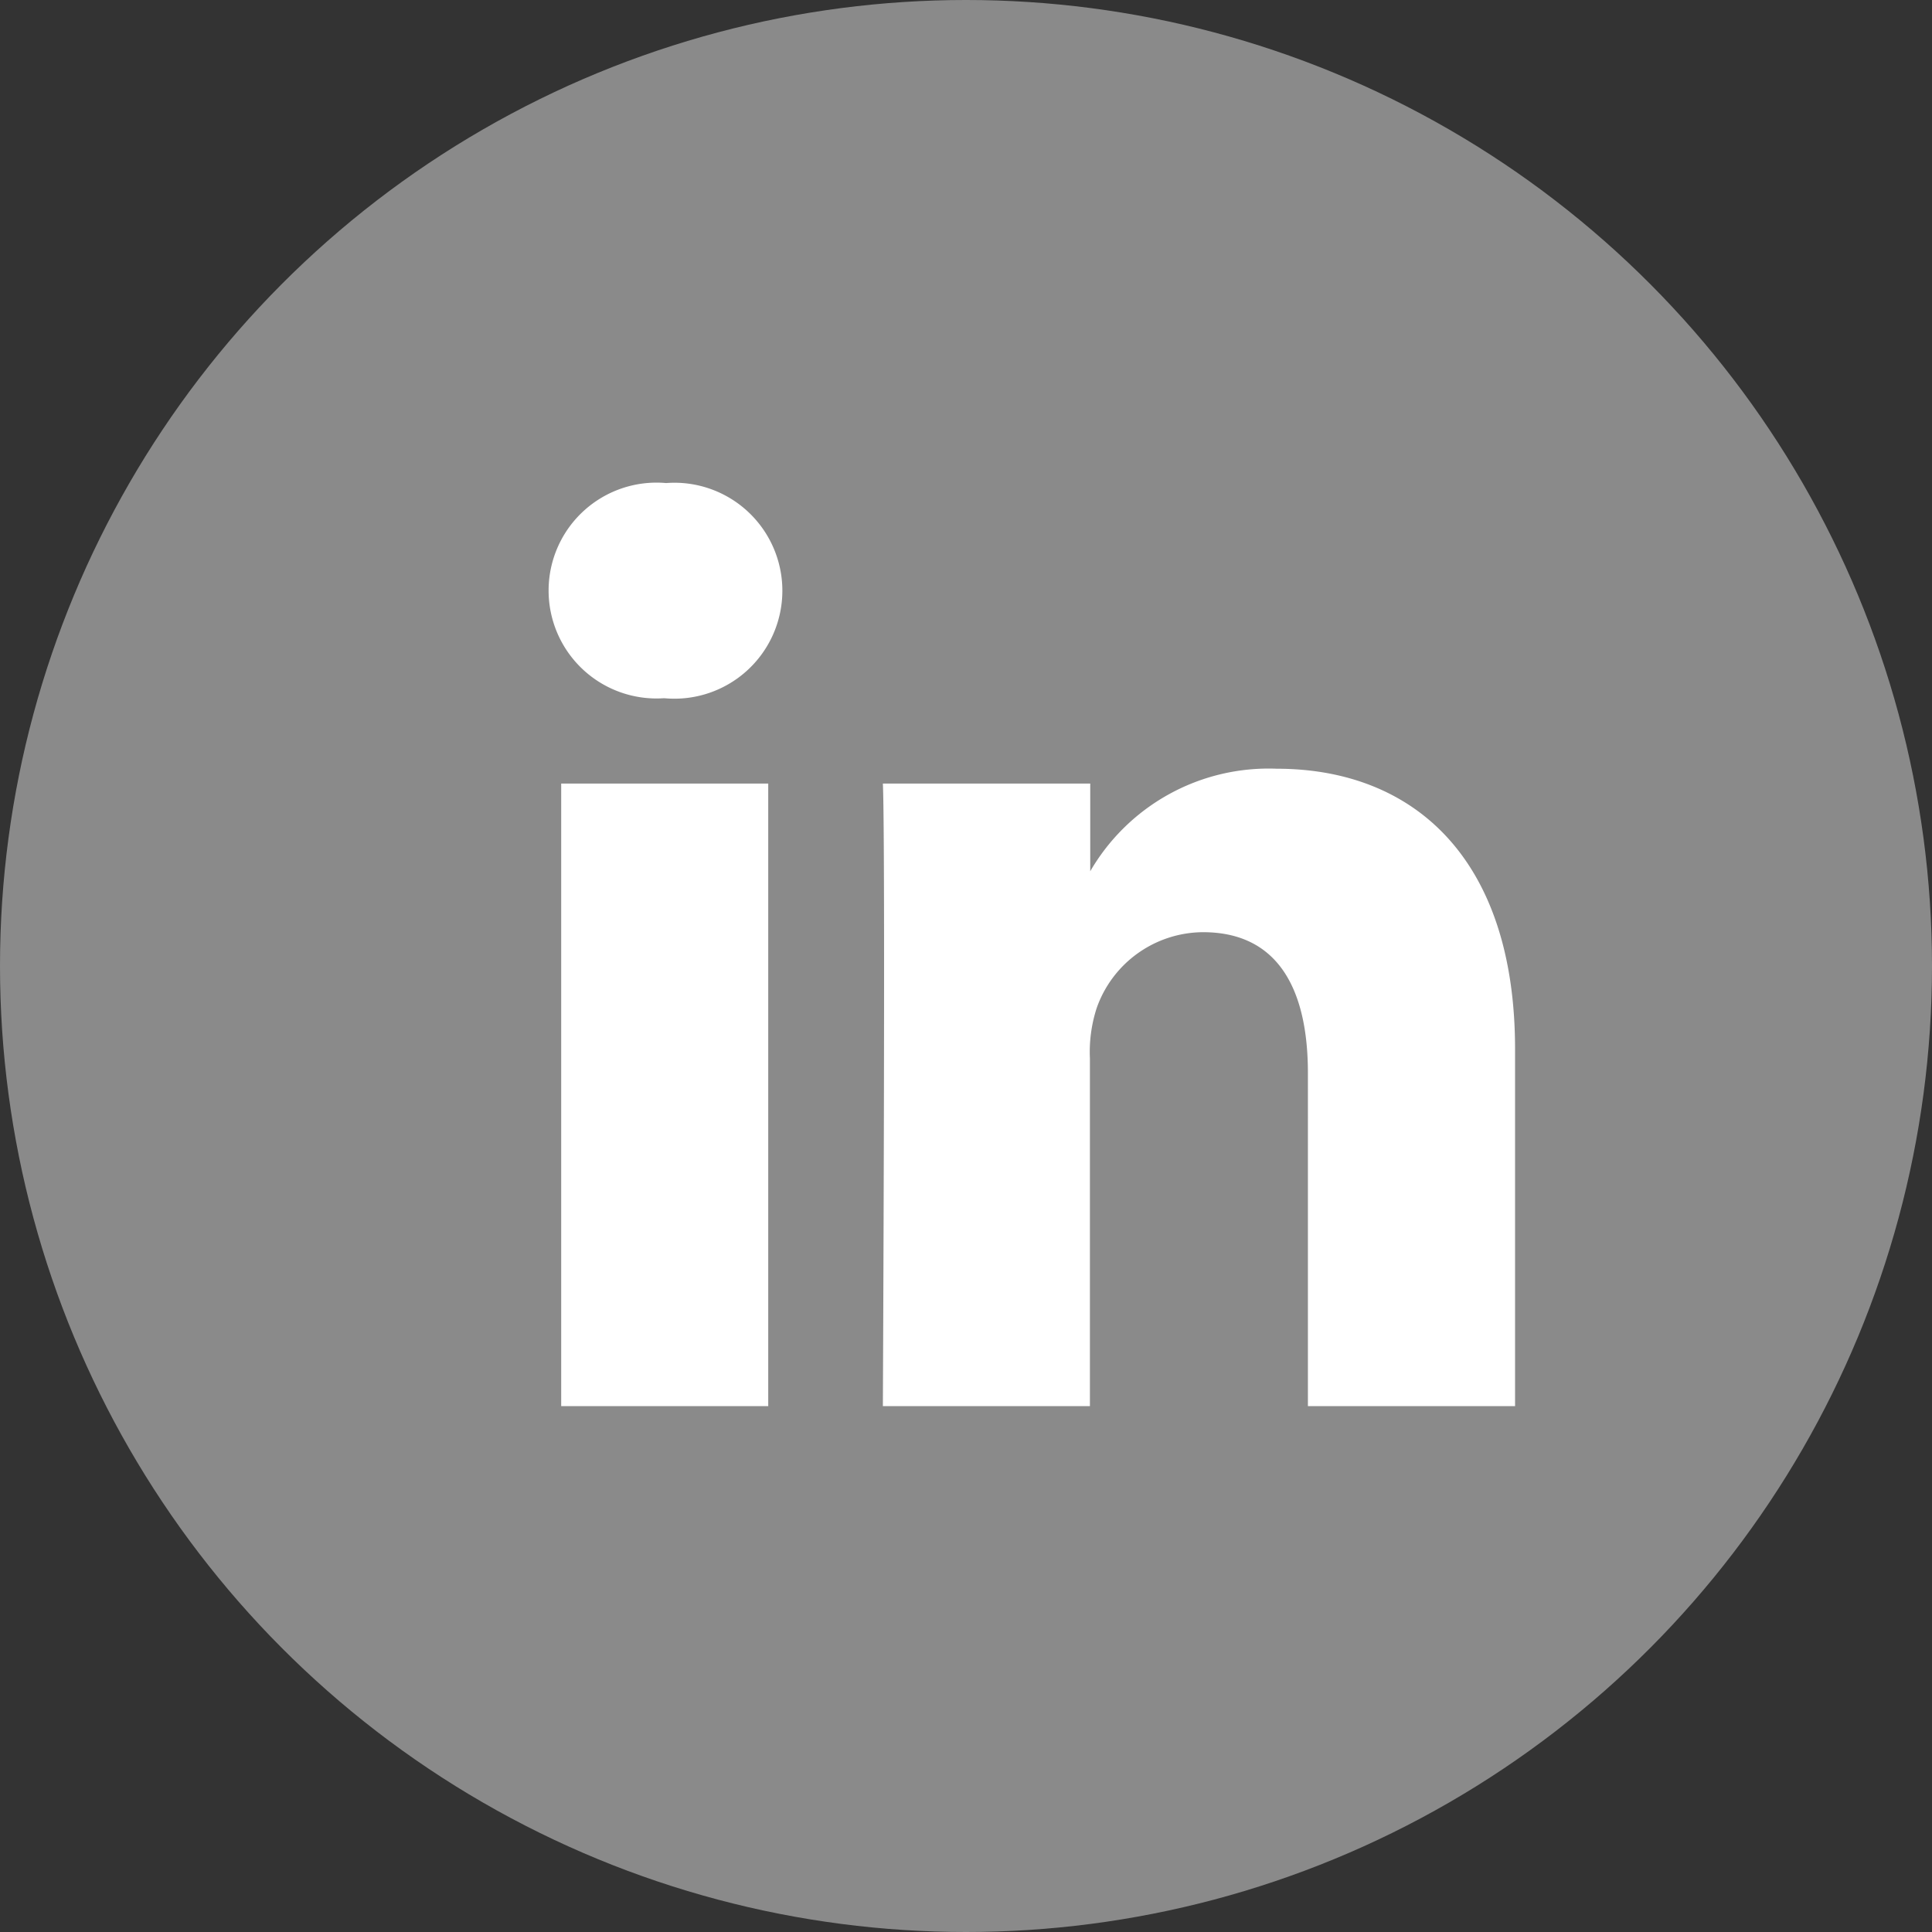
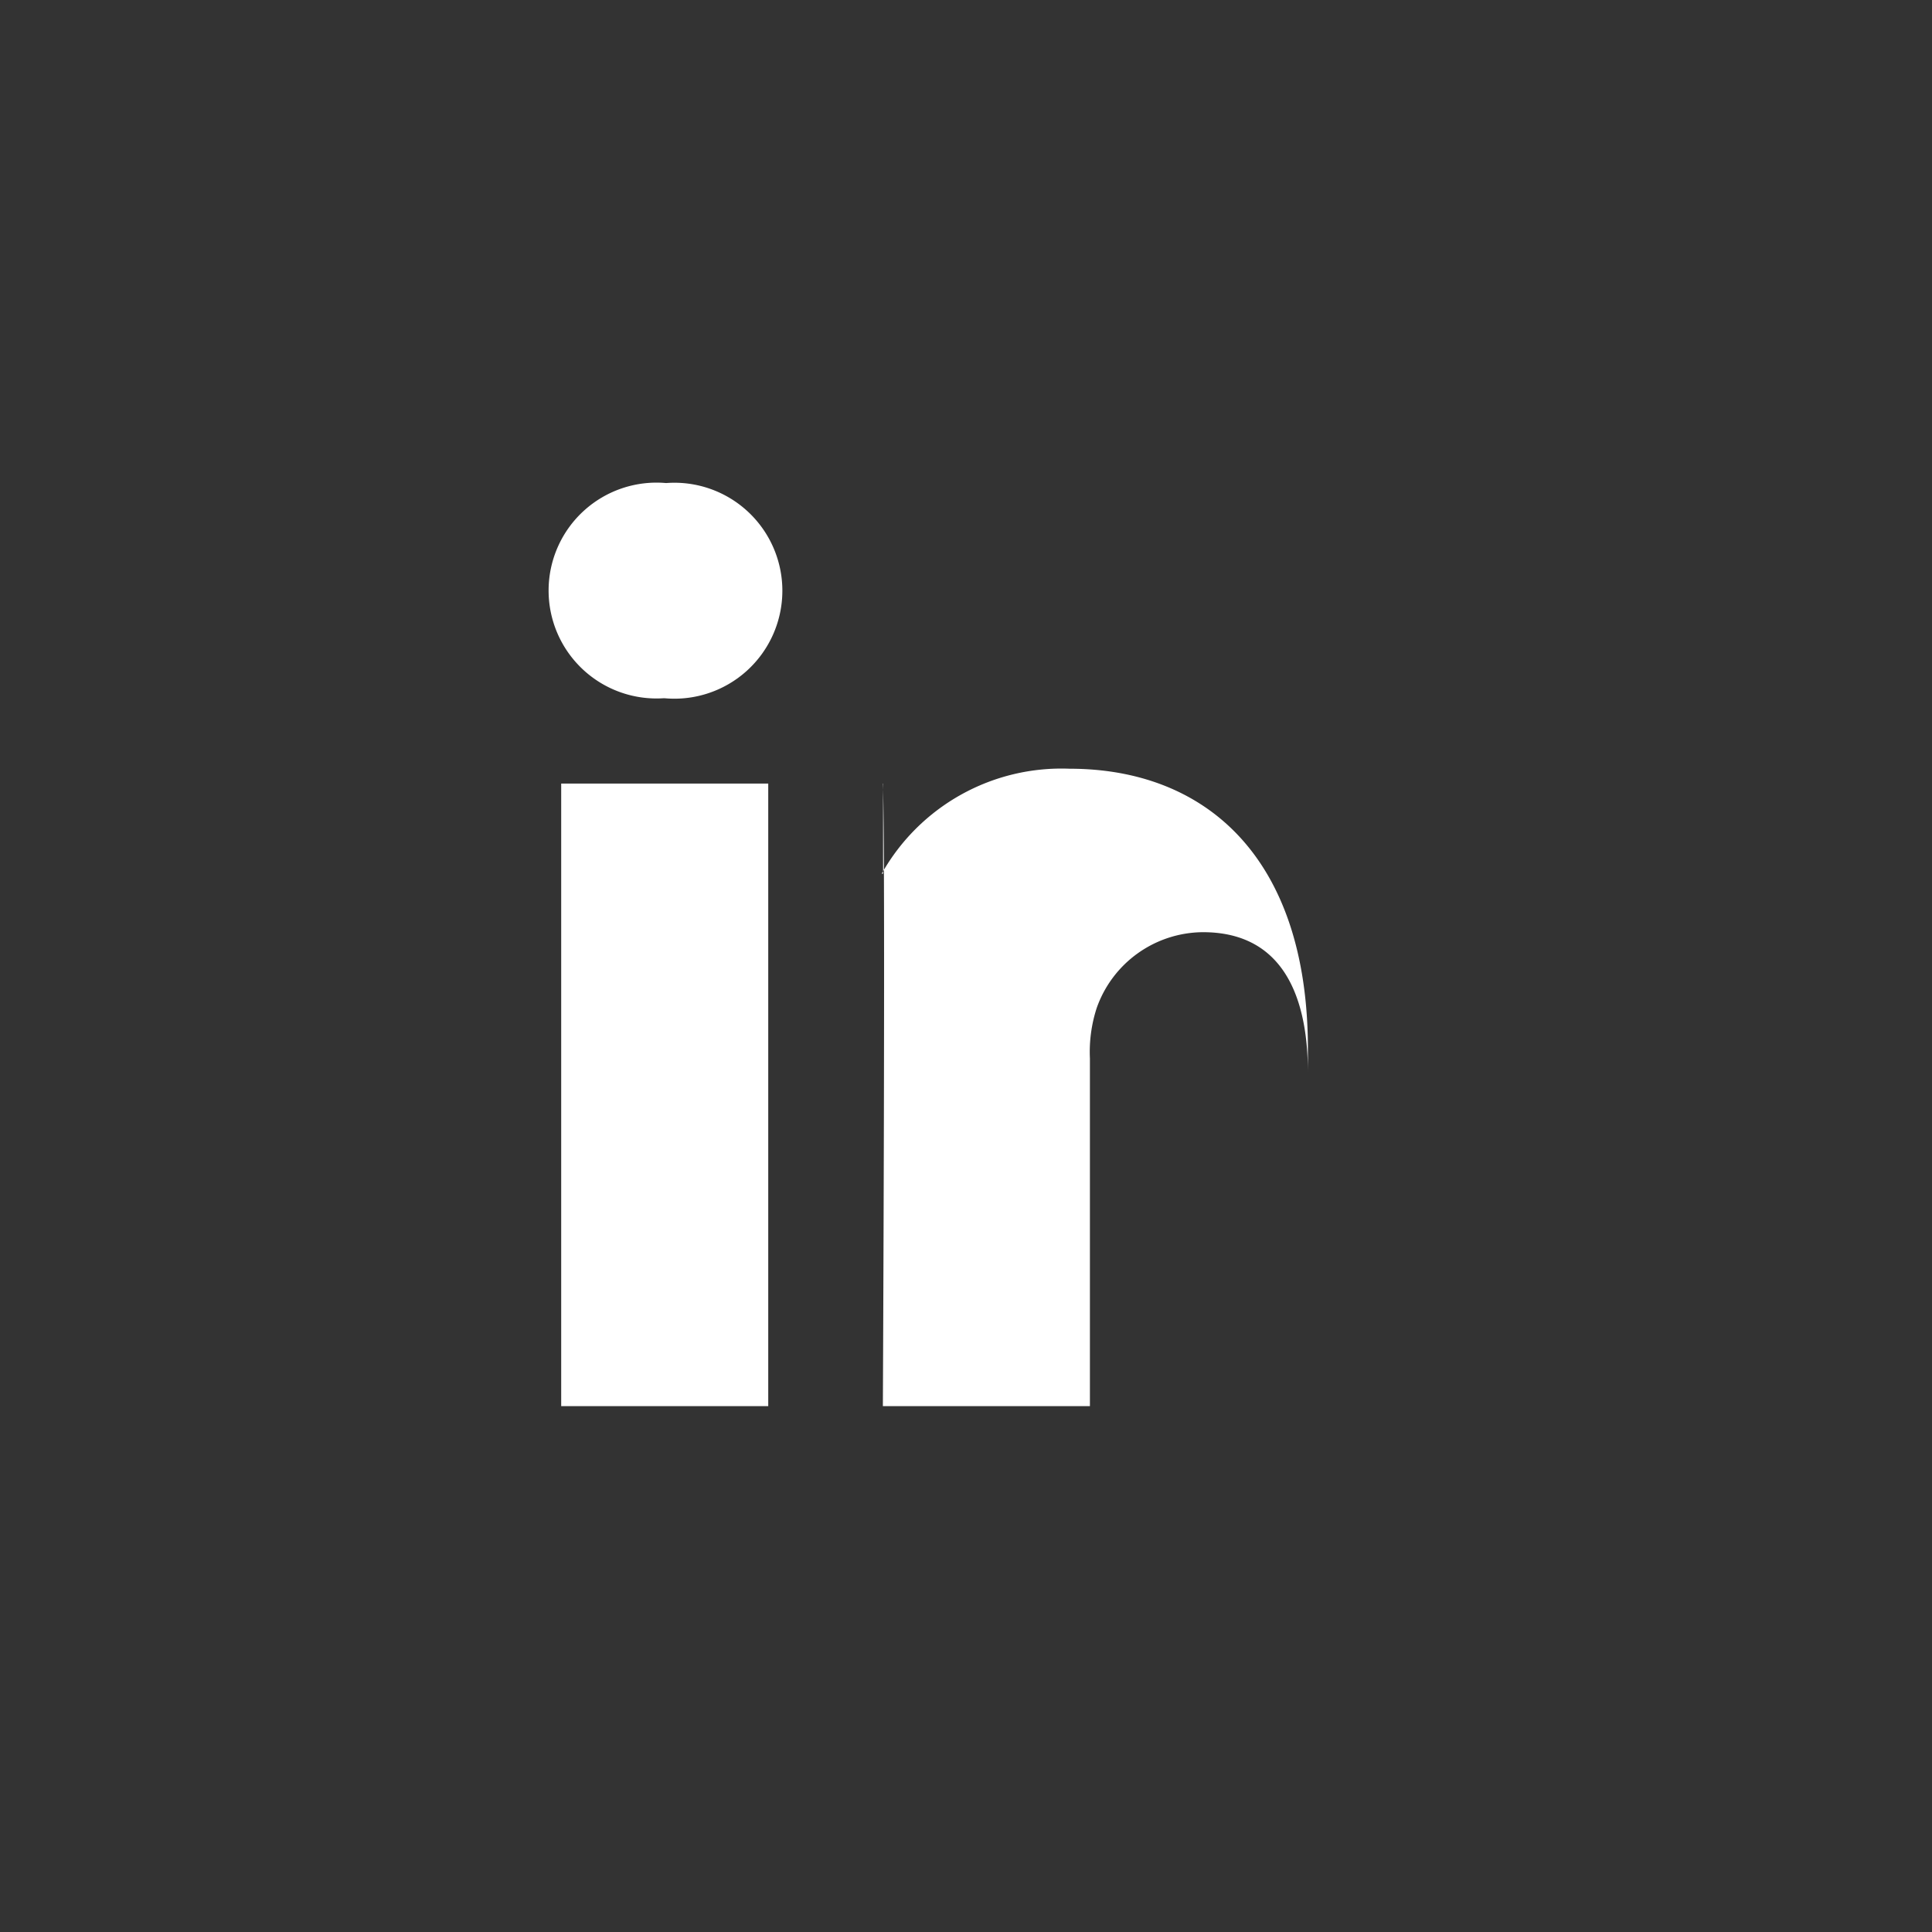
<svg xmlns="http://www.w3.org/2000/svg" width="36" height="36" viewBox="0 0 36 36">
  <rect x="0" y="0" width="36" height="36" fill="#333333" stroke="none" />
  <g id="Group_5" data-name="Group 5" transform="translate(-1225 -3245)">
-     <circle id="Ellipse_7" data-name="Ellipse 7" cx="18" cy="18" r="18" transform="translate(1225 3245)" fill="#8a8a8a" />
-     <path id="_57c0e47612def89be8b692f9d50d6aaa" data-name="57c0e47612def89be8b692f9d50d6aaa" d="M4.084,17.2V5.6H.226V17.2ZM2.155,4.01A2.012,2.012,0,1,0,2.181,0,2.011,2.011,0,1,0,2.13,4.01h.025ZM6.22,17.2h3.858V10.722a2.645,2.645,0,0,1,.127-.942,2.112,2.112,0,0,1,1.98-1.411c1.4,0,1.955,1.065,1.955,2.625V17.2H18V10.548c0-3.566-1.9-5.225-4.442-5.225a3.844,3.844,0,0,0-3.5,1.956h.026V5.6H6.22c.051,1.089,0,11.609,0,11.609Z" transform="translate(1235.231 3254.001)" fill="#fff" />
+     <path id="_57c0e47612def89be8b692f9d50d6aaa" data-name="57c0e47612def89be8b692f9d50d6aaa" d="M4.084,17.2V5.6H.226V17.2ZM2.155,4.01A2.012,2.012,0,1,0,2.181,0,2.011,2.011,0,1,0,2.13,4.01h.025ZM6.22,17.2h3.858V10.722a2.645,2.645,0,0,1,.127-.942,2.112,2.112,0,0,1,1.98-1.411c1.4,0,1.955,1.065,1.955,2.625V17.2V10.548c0-3.566-1.9-5.225-4.442-5.225a3.844,3.844,0,0,0-3.5,1.956h.026V5.6H6.22c.051,1.089,0,11.609,0,11.609Z" transform="translate(1235.231 3254.001)" fill="#fff" />
  </g>
</svg>